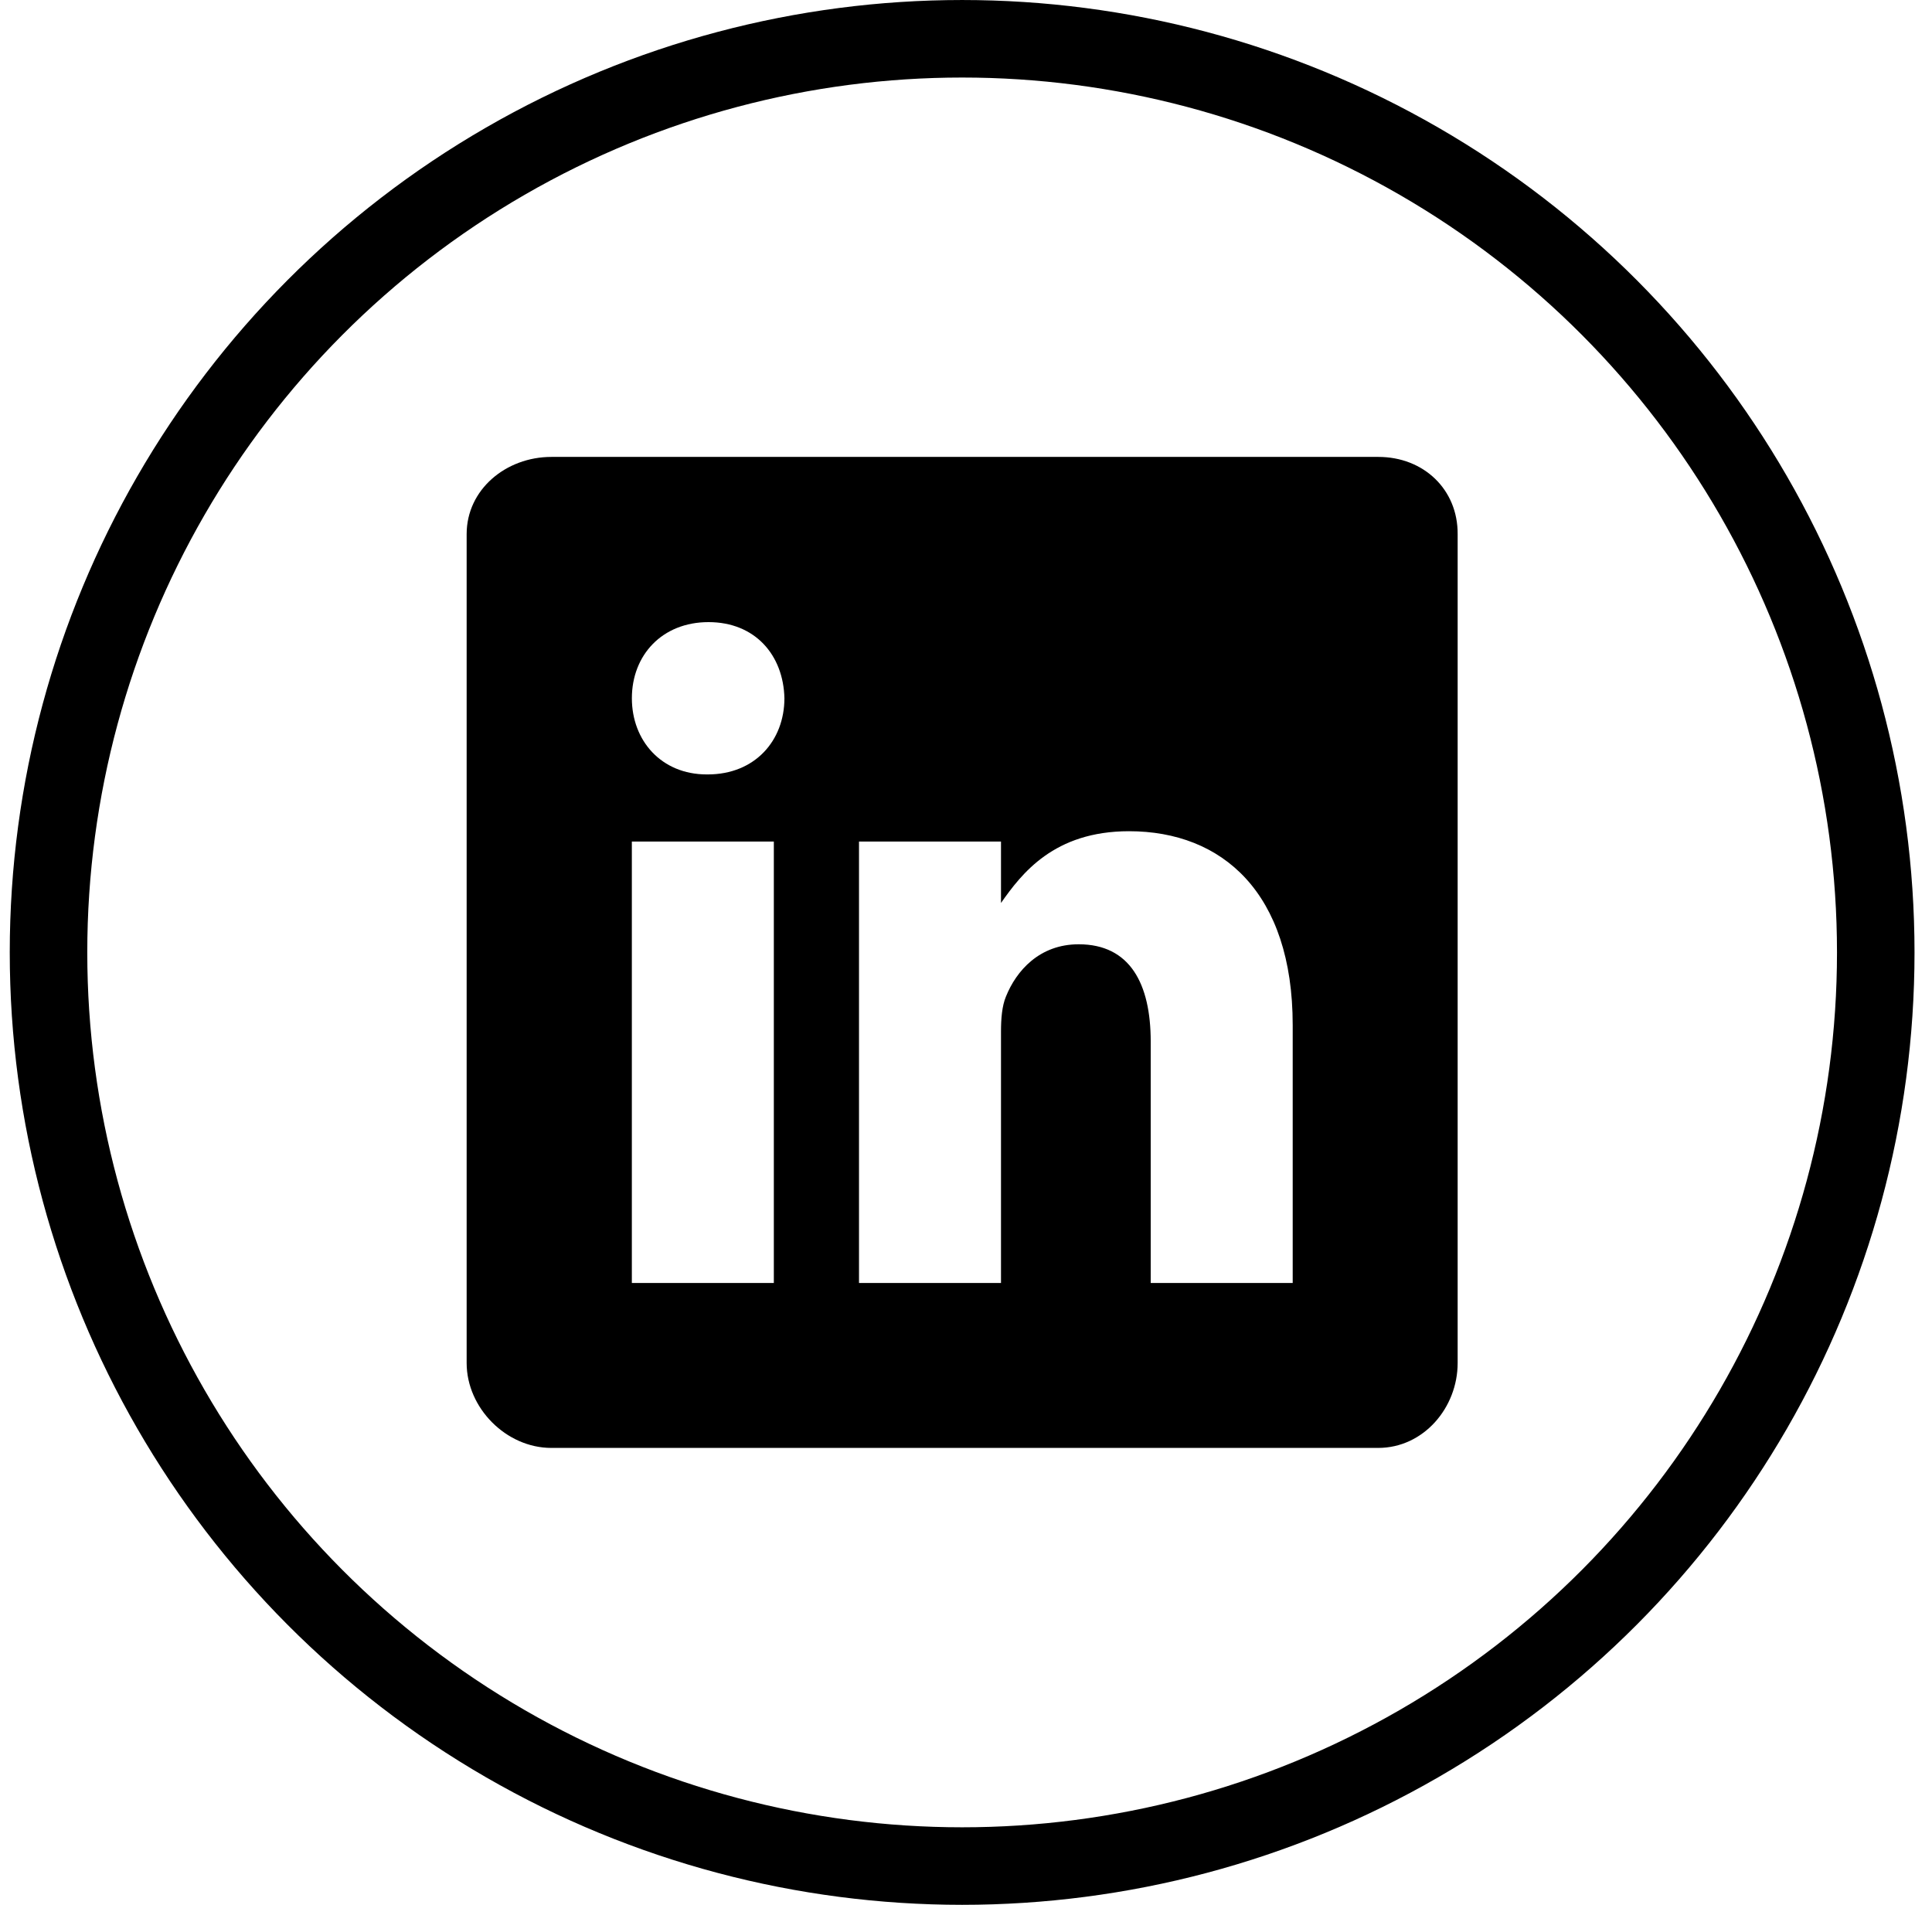
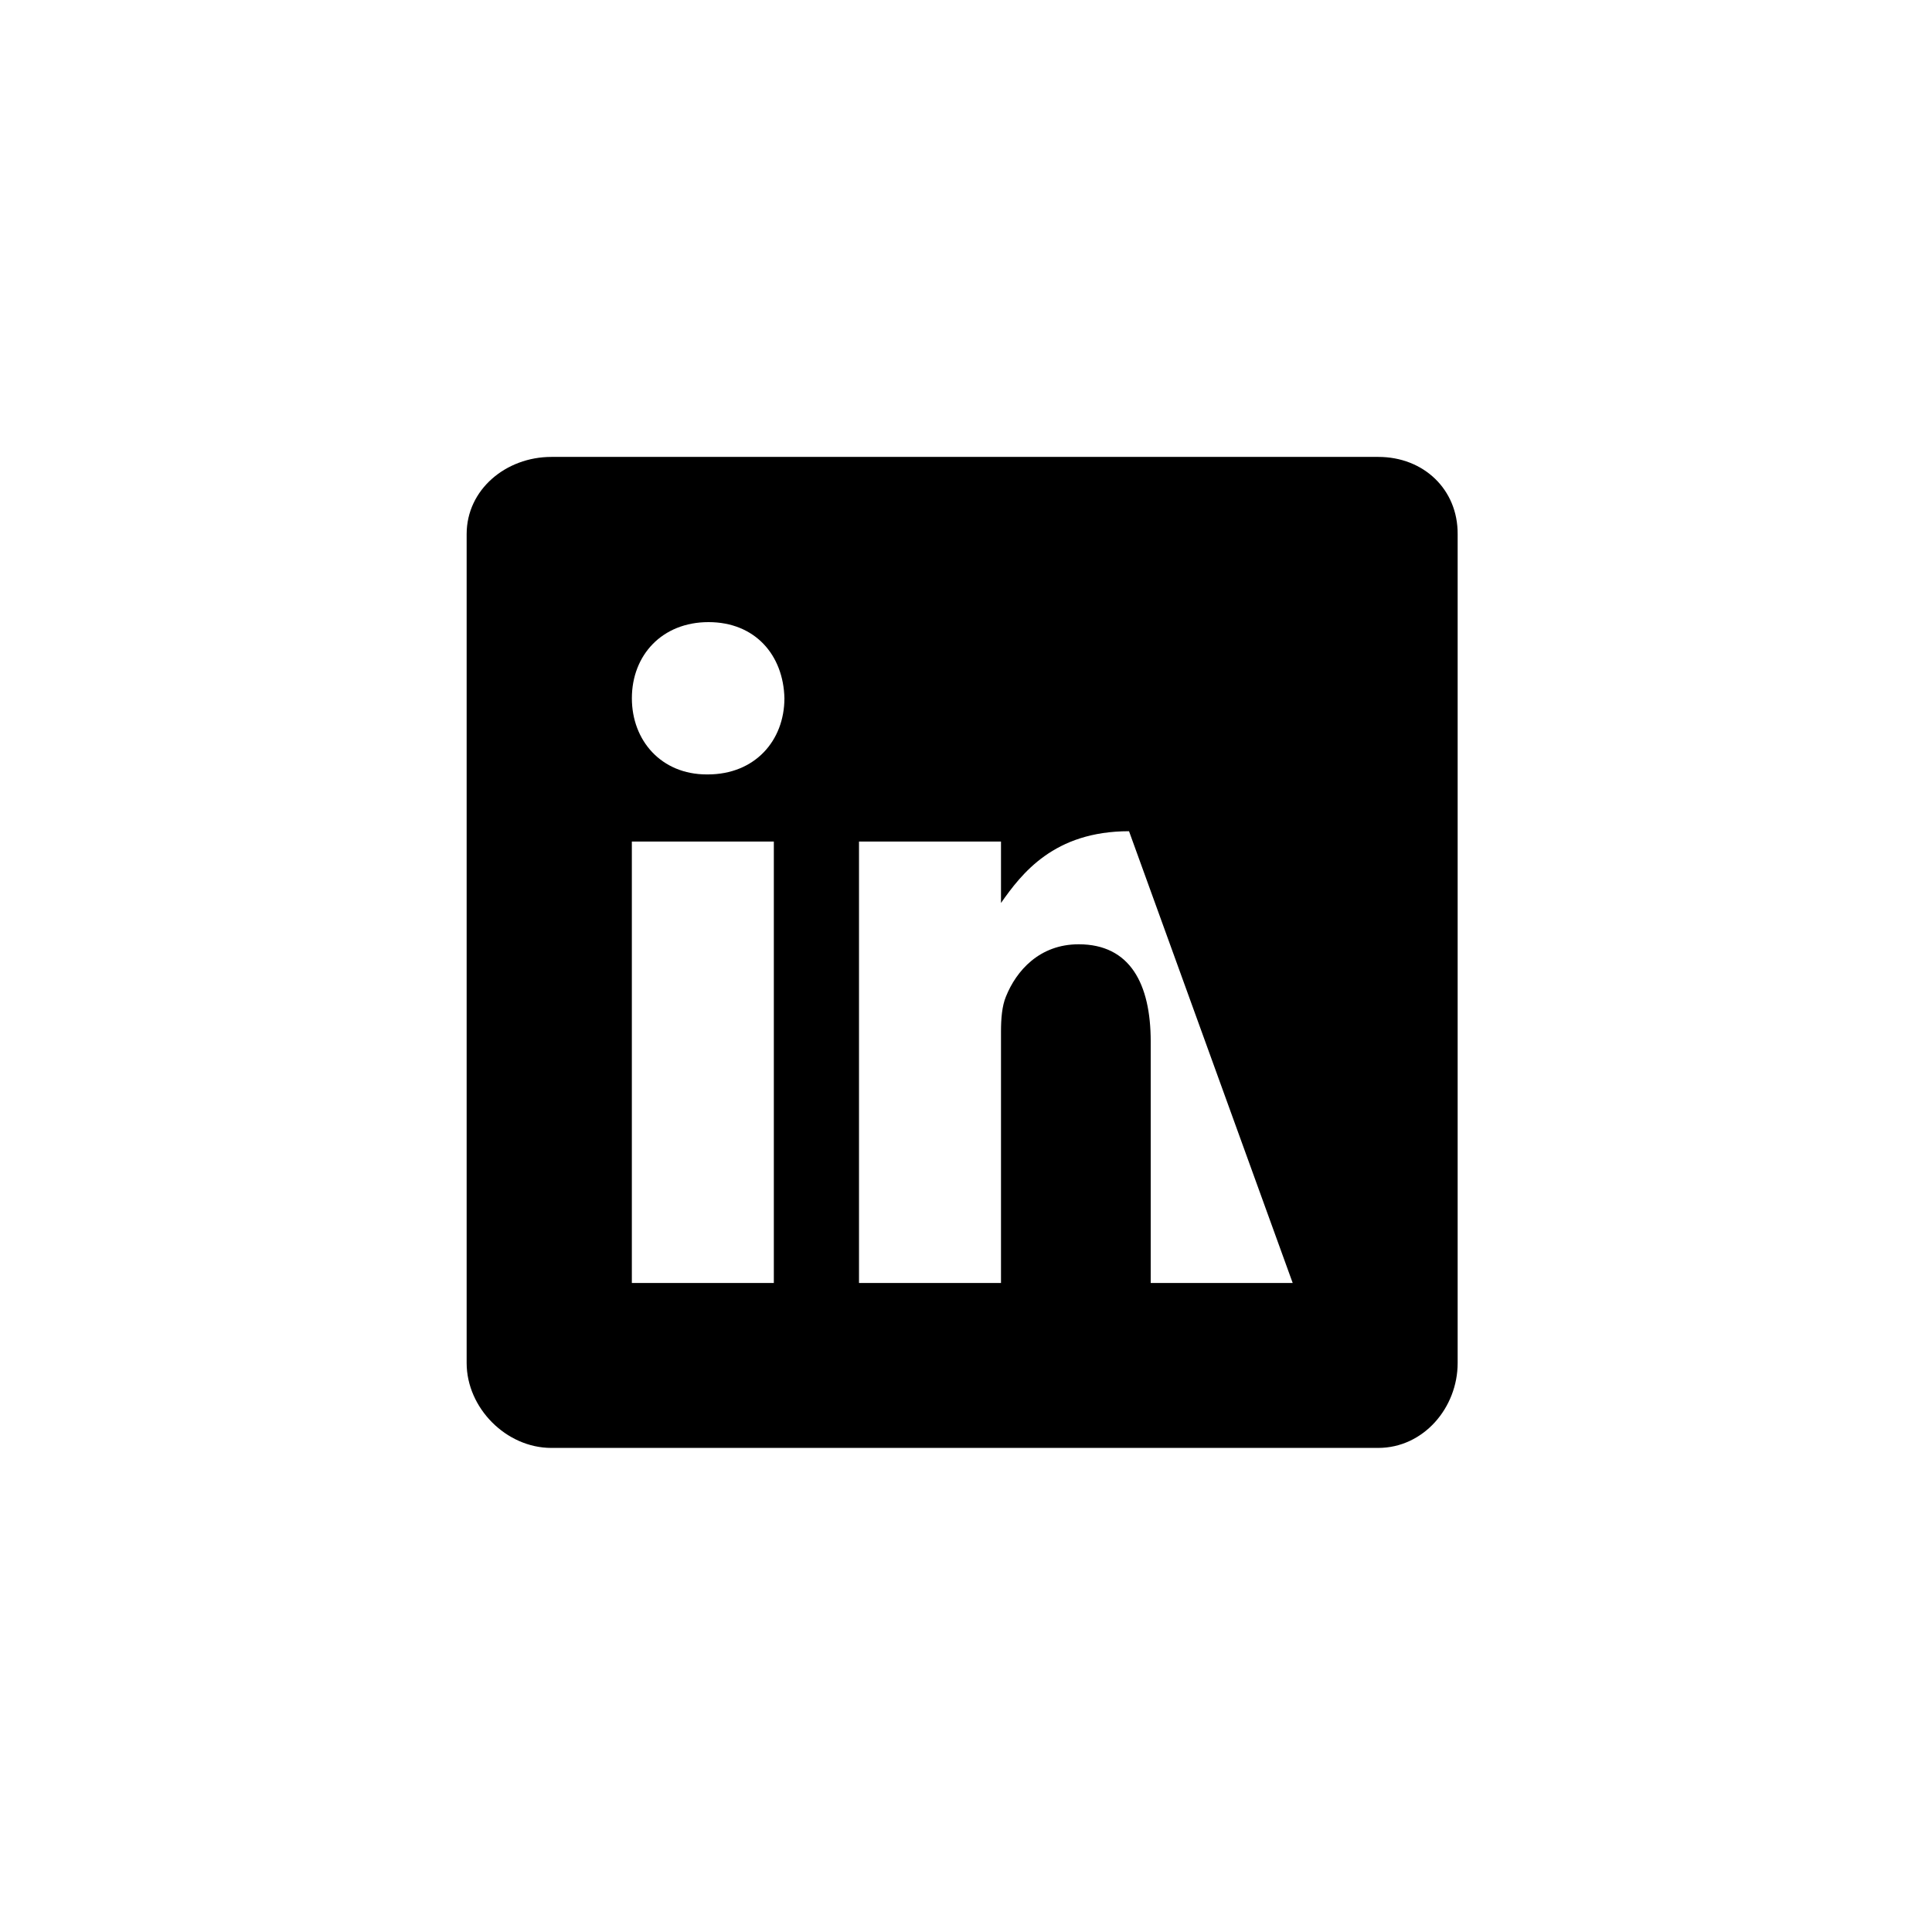
<svg xmlns="http://www.w3.org/2000/svg" width="71" height="70" viewBox="0 0 71 70" fill="none">
-   <path d="M50.655 16.791H20.261C18.6 16.791 17.149 17.985 17.149 19.627V50.089C17.149 51.739 18.6 53.209 20.261 53.209H50.646C52.316 53.209 53.568 51.729 53.568 50.089V19.627C53.577 17.985 52.316 16.791 50.655 16.791ZM28.438 47.148H23.22V30.926H28.438V47.148ZM26.009 28.459H25.972C24.302 28.459 23.221 27.216 23.221 25.66C23.221 24.076 24.331 22.862 26.038 22.862C27.745 22.862 28.79 24.067 28.827 25.66C28.826 27.216 27.745 28.459 26.009 28.459ZM47.506 47.148H42.288V38.278C42.288 36.153 41.529 34.701 39.641 34.701C38.199 34.701 37.346 35.676 36.966 36.627C36.824 36.968 36.786 37.433 36.786 37.908V47.148H31.568V30.926H36.786V33.183C37.545 32.102 38.731 30.546 41.491 30.546C44.916 30.546 47.506 32.803 47.506 37.67L47.506 47.148Z" fill="black" />
-   <circle cx="35.358" cy="35" r="33.575" stroke="black" stroke-width="2.849" />
+   <path d="M50.655 16.791H20.261C18.6 16.791 17.149 17.985 17.149 19.627V50.089C17.149 51.739 18.6 53.209 20.261 53.209H50.646C52.316 53.209 53.568 51.729 53.568 50.089V19.627C53.577 17.985 52.316 16.791 50.655 16.791ZM28.438 47.148H23.22V30.926H28.438V47.148ZM26.009 28.459H25.972C24.302 28.459 23.221 27.216 23.221 25.66C23.221 24.076 24.331 22.862 26.038 22.862C27.745 22.862 28.79 24.067 28.827 25.66C28.826 27.216 27.745 28.459 26.009 28.459ZM47.506 47.148H42.288V38.278C42.288 36.153 41.529 34.701 39.641 34.701C38.199 34.701 37.346 35.676 36.966 36.627C36.824 36.968 36.786 37.433 36.786 37.908V47.148H31.568V30.926H36.786V33.183C37.545 32.102 38.731 30.546 41.491 30.546L47.506 47.148Z" fill="black" />
</svg>